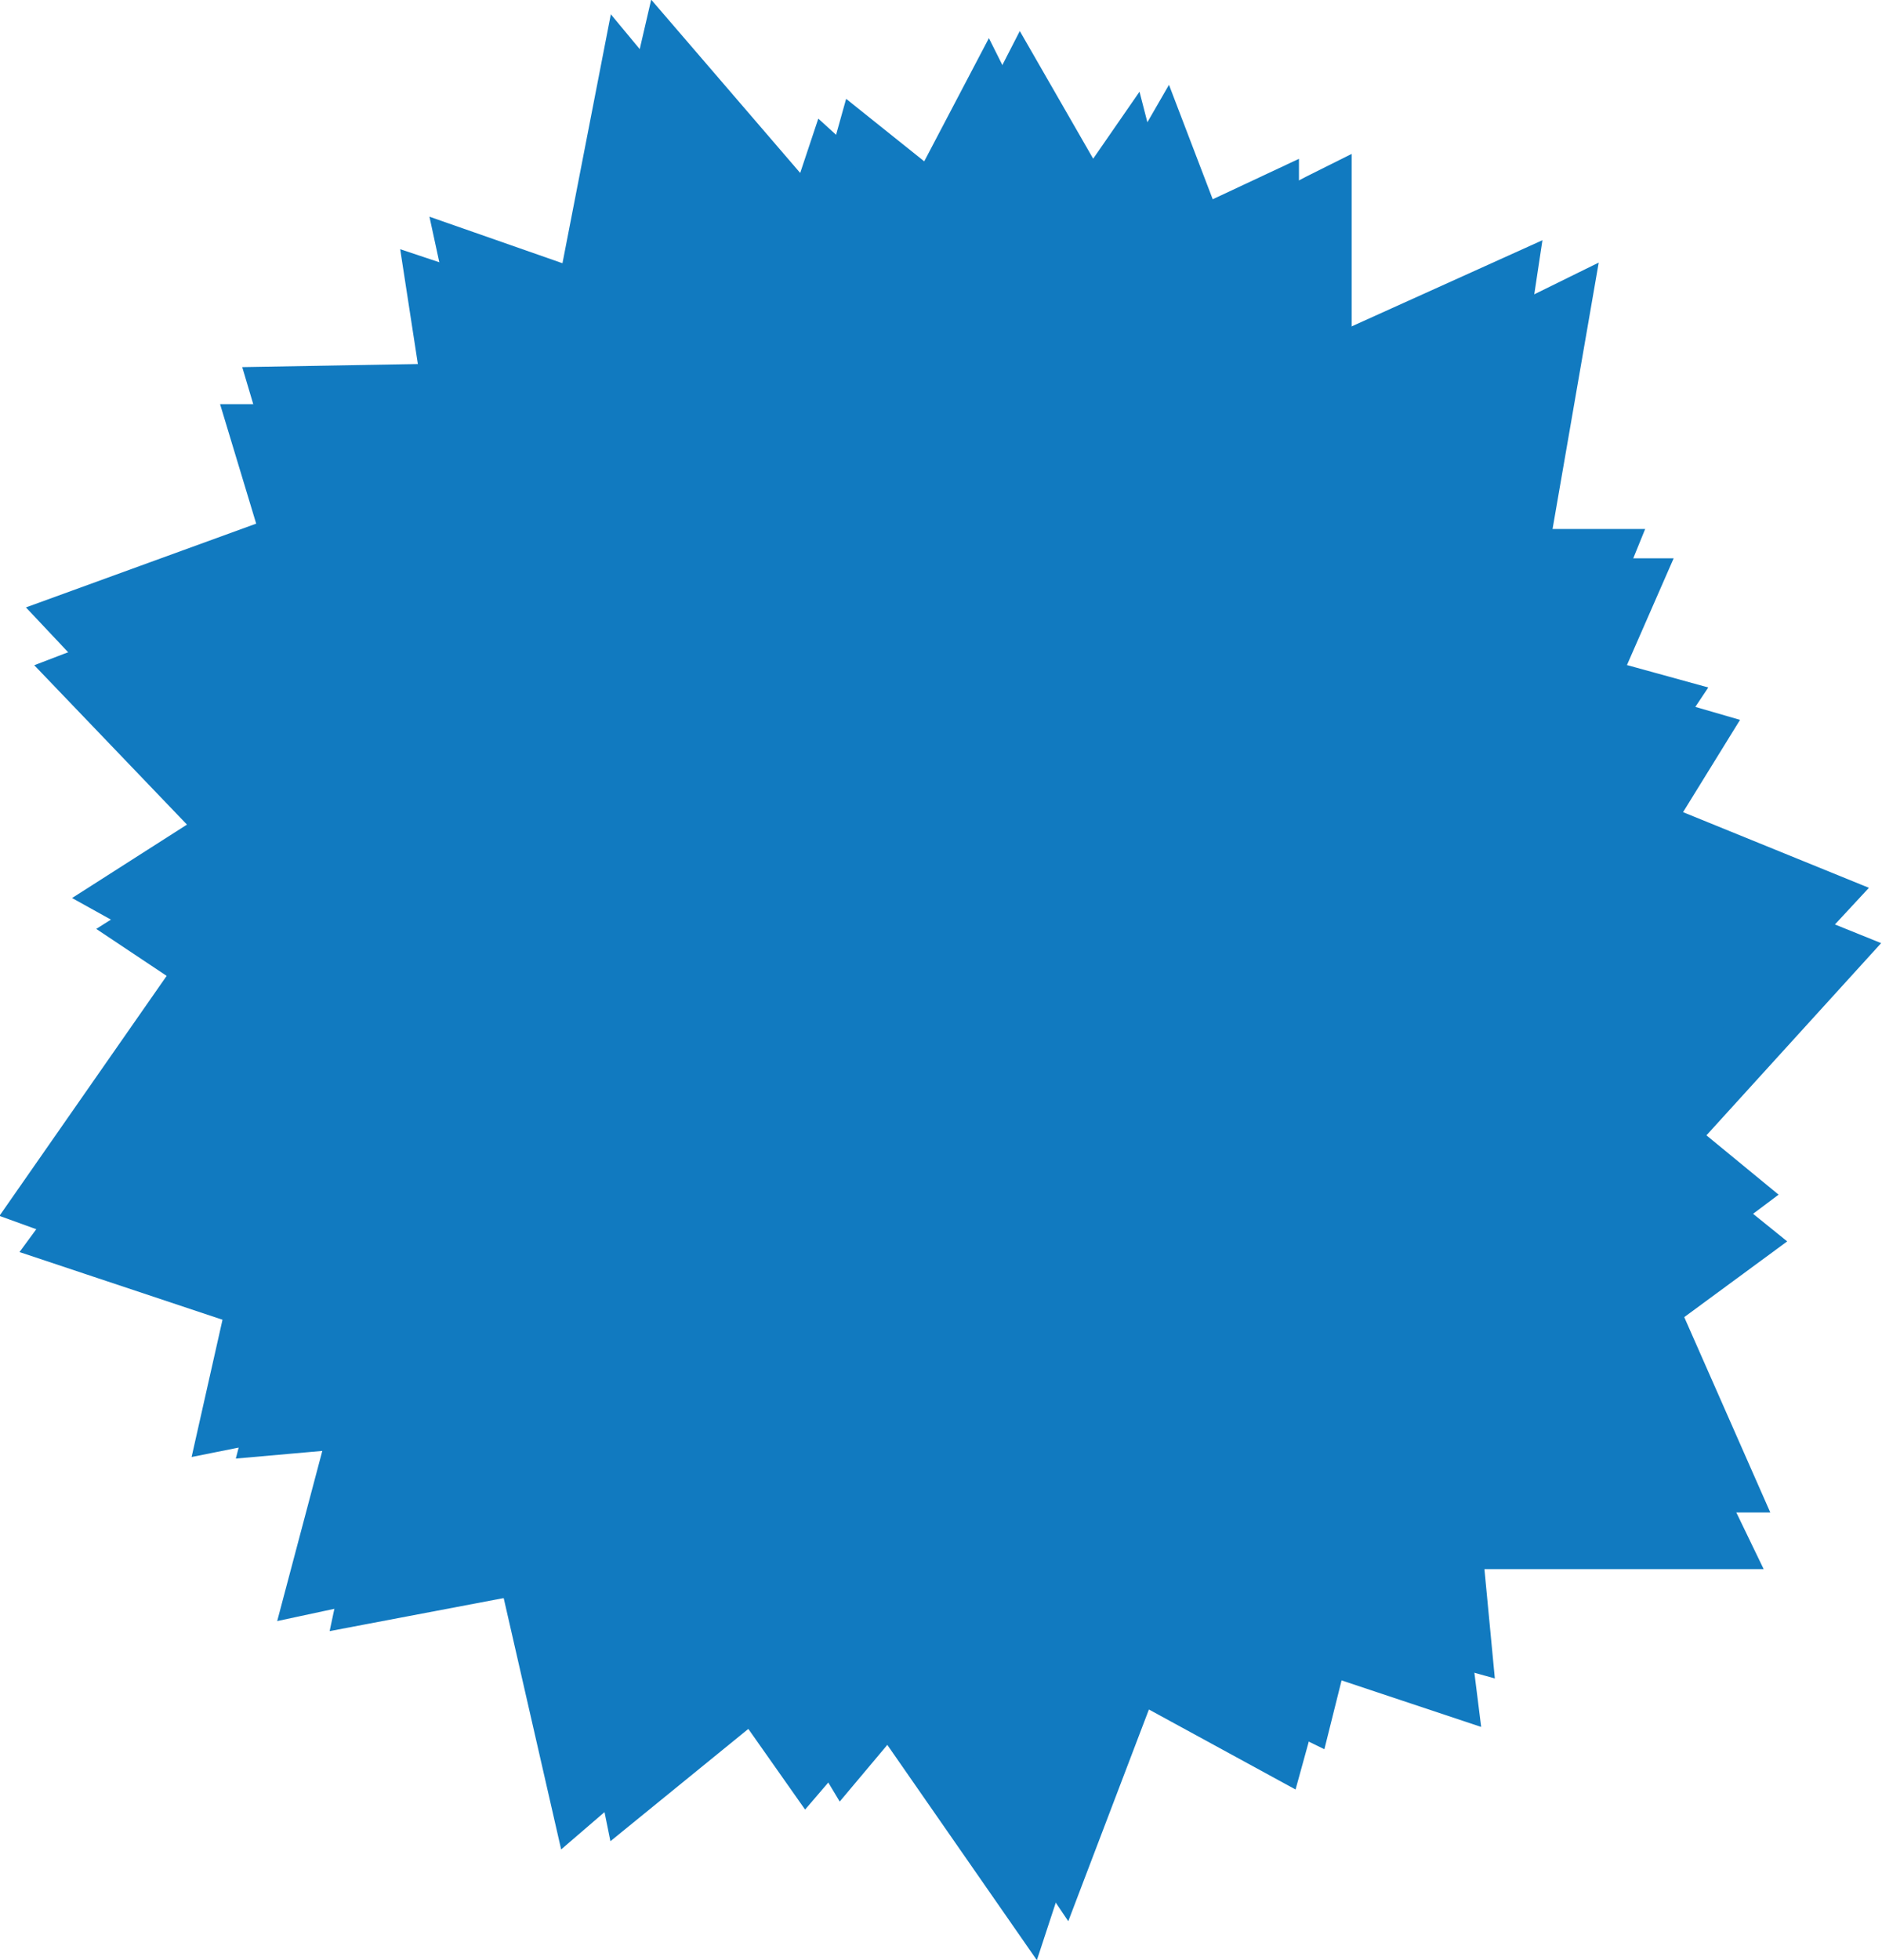
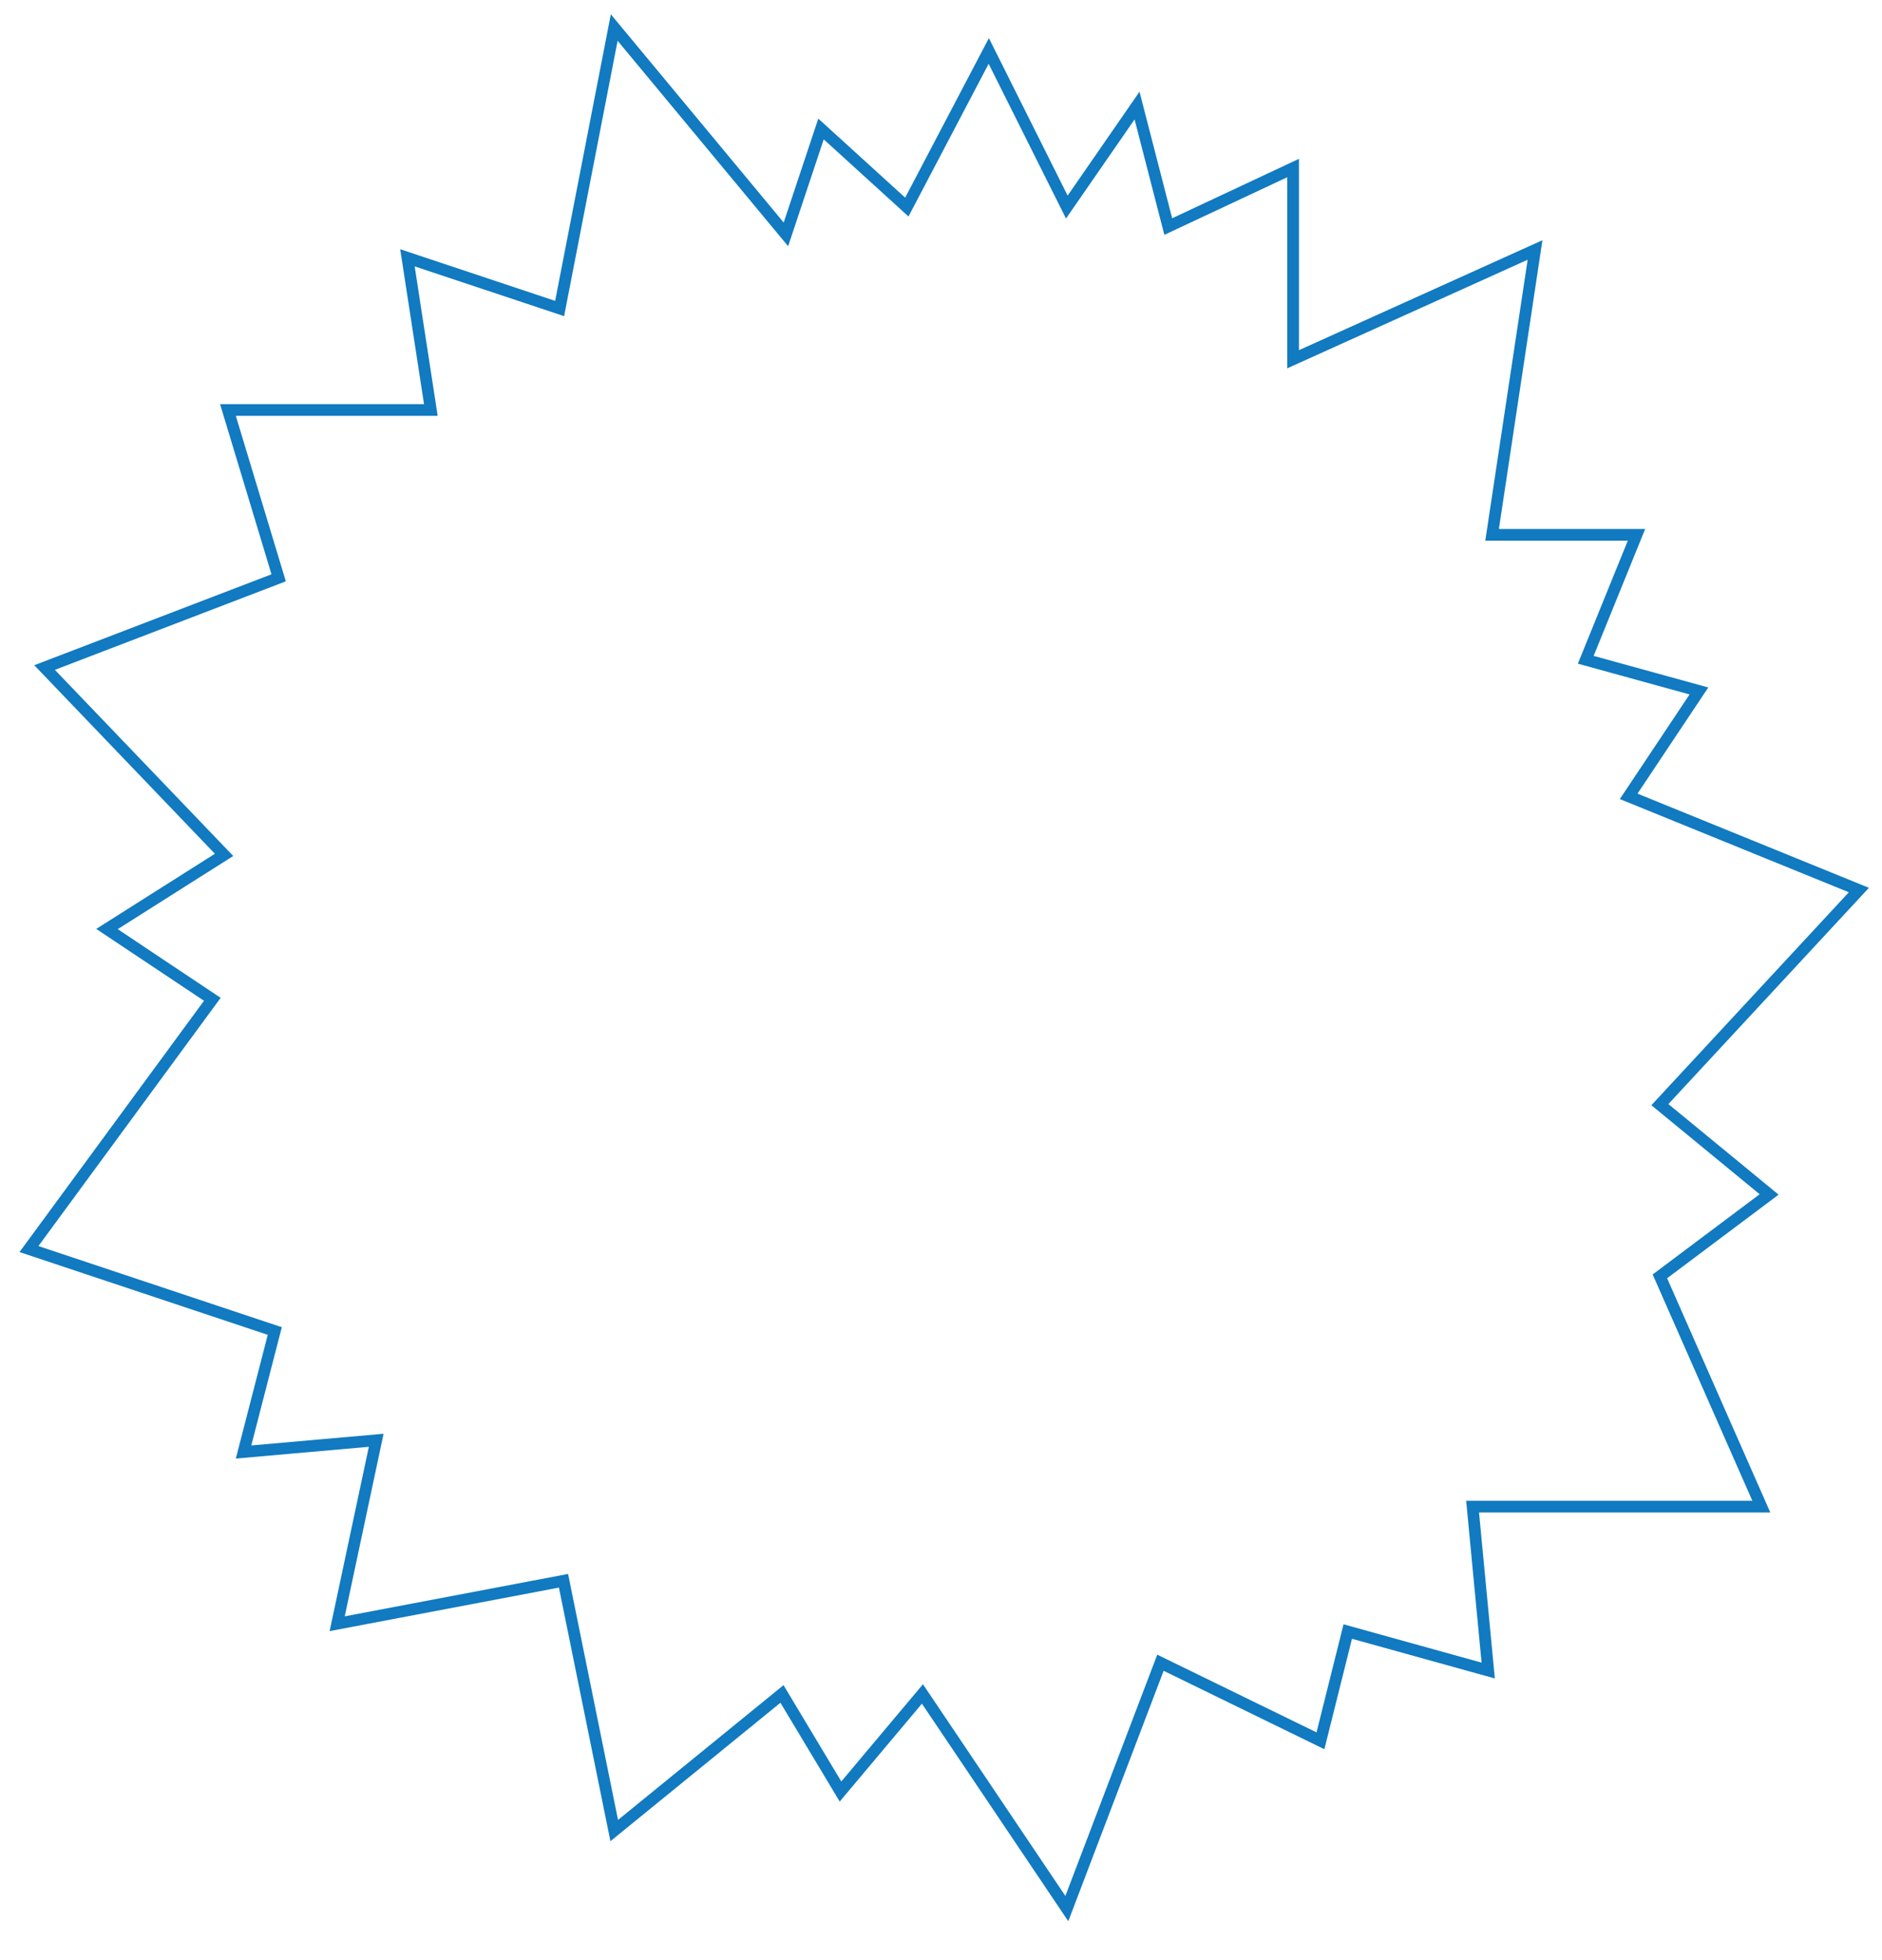
<svg xmlns="http://www.w3.org/2000/svg" fill="#117ac0" height="173.6" preserveAspectRatio="xMidYMid meet" version="1" viewBox="1.2 0.3 166.7 173.6" width="166.7" zoomAndPan="magnify">
  <g>
    <g id="change1_1">
-       <path d="M 117.121 16.215 L 120.578 14.488 L 120.578 34.879 L 142.352 24.164 L 137.859 50.086 L 148.918 50.086 L 144.078 61.145 L 154.793 64.254 L 147.535 76.004 L 167.234 83.953 L 149.953 102.961 L 158.938 110.219 L 147.188 118.859 L 156.867 138.906 L 130.254 138.906 L 131.984 152.727 L 118.504 148.234 L 115.738 158.258 L 100.535 149.965 L 92.93 173.117 L 78.762 152.727 L 72.539 159.984 L 65.973 150.656 L 51.113 163.441 L 45.582 139.25 L 26.23 143.398 L 30.723 126.461 L 18.625 128.883 L 21.738 115.059 L 1.691 107.801 L 17.59 84.988 L 8.258 79.805 L 20.699 71.855 L 4.109 54.234 L 26.922 45.938 L 23.117 33.148 L 42.473 32.805 L 39.707 20.02 L 53.531 24.855 L 59.062 1.012 L 73.922 18.289 L 76.34 9.648 L 84.98 16.562 L 91.547 3.773 L 99.496 17.598 L 104.68 8.613 L 109.172 20.363 L 117.121 16.215" />
-     </g>
-     <path d="M 1171.211 1577.852 L 1205.781 1595.117 L 1205.781 1391.211 L 1423.516 1498.359 L 1378.594 1239.141 L 1489.18 1239.141 L 1440.781 1128.555 L 1547.93 1097.461 L 1475.352 979.961 L 1672.344 900.469 L 1499.531 710.391 L 1589.375 637.812 L 1471.875 551.406 L 1568.672 350.938 L 1302.539 350.938 L 1319.844 212.734 L 1185.039 257.656 L 1157.383 157.422 L 1005.352 240.352 L 929.297 8.828 L 787.617 212.734 L 725.391 140.156 L 659.727 233.438 L 511.133 105.586 L 455.82 347.5 L 262.305 306.016 L 307.227 475.391 L 186.25 451.172 L 217.383 589.414 L 16.914 661.992 L 175.898 890.117 L 82.578 941.953 L 206.992 1021.445 L 41.094 1197.656 L 269.219 1280.625 L 231.172 1408.516 L 424.727 1411.953 L 397.07 1539.805 L 535.312 1491.445 L 590.625 1729.883 L 739.219 1557.109 L 763.398 1643.516 L 849.805 1574.375 L 915.469 1702.266 L 994.961 1564.023 L 1046.797 1653.867 L 1091.719 1536.367 Z M 1171.211 1577.852" fill="none" stroke="#117ac0" stroke-width="6.912" transform="matrix(.1 0 0 -.1 0 174)" />
+       </g>
    <g id="change2_1">
-       <path d="M 55.605 2.738 L 70.812 21.055 L 73.922 11.723 L 81.523 18.637 L 88.781 4.812 L 95.695 18.637 L 101.914 9.648 L 104.68 20.363 L 115.738 15.18 L 115.738 32.113 L 137.168 22.438 L 133.363 47.664 L 146.152 47.664 L 141.66 58.727 L 151.684 61.488 L 145.461 70.82 L 165.852 79.117 L 148.227 98.121 L 157.902 106.074 L 148.227 113.328 L 157.211 133.719 L 131.637 133.719 L 133.02 148.234 L 120.578 144.781 L 118.16 154.457 L 103.988 147.543 L 95.695 169.316 L 82.906 150.309 L 75.648 158.949 L 70.465 150.309 L 55.605 162.406 L 51.113 140.285 L 31.066 144.09 L 34.523 127.844 L 22.773 128.883 L 25.539 118.168 L 3.766 110.91 L 20.008 88.793 L 10.676 82.57 L 21.047 76.004 L 5.148 59.414 L 25.883 51.469 L 21.391 36.605 L 39.363 36.605 L 37.289 23.129 L 50.77 27.621 L 55.605 2.738" fill="#117ac0" />
-     </g>
+       </g>
    <path d="M 556.055 1712.617 L 708.125 1529.453 L 739.219 1622.773 L 815.234 1553.633 L 887.812 1691.875 L 956.953 1553.633 L 1019.141 1643.516 L 1046.797 1536.367 L 1157.383 1588.203 L 1157.383 1418.867 L 1371.68 1515.625 L 1333.633 1263.359 L 1461.523 1263.359 L 1416.602 1152.734 L 1516.836 1125.117 L 1454.609 1031.797 L 1658.516 948.828 L 1482.266 758.789 L 1579.023 679.258 L 1482.266 606.719 L 1572.109 402.812 L 1316.367 402.812 L 1330.195 257.656 L 1205.781 292.188 L 1181.602 195.43 L 1039.883 264.57 L 956.953 46.836 L 829.062 236.914 L 756.484 150.508 L 704.648 236.914 L 556.055 115.938 L 511.133 337.148 L 310.664 299.102 L 345.234 461.562 L 227.734 451.172 L 255.391 558.32 L 37.656 630.898 L 200.078 852.07 L 106.758 914.297 L 210.469 979.961 L 51.484 1145.859 L 258.828 1225.312 L 213.906 1373.945 L 393.633 1373.945 L 372.891 1508.711 L 507.695 1463.789 Z M 556.055 1712.617" fill="none" stroke="#117ac0" stroke-width="10.362" transform="matrix(.1 0 0 -.1 0 174)" />
  </g>
</svg>